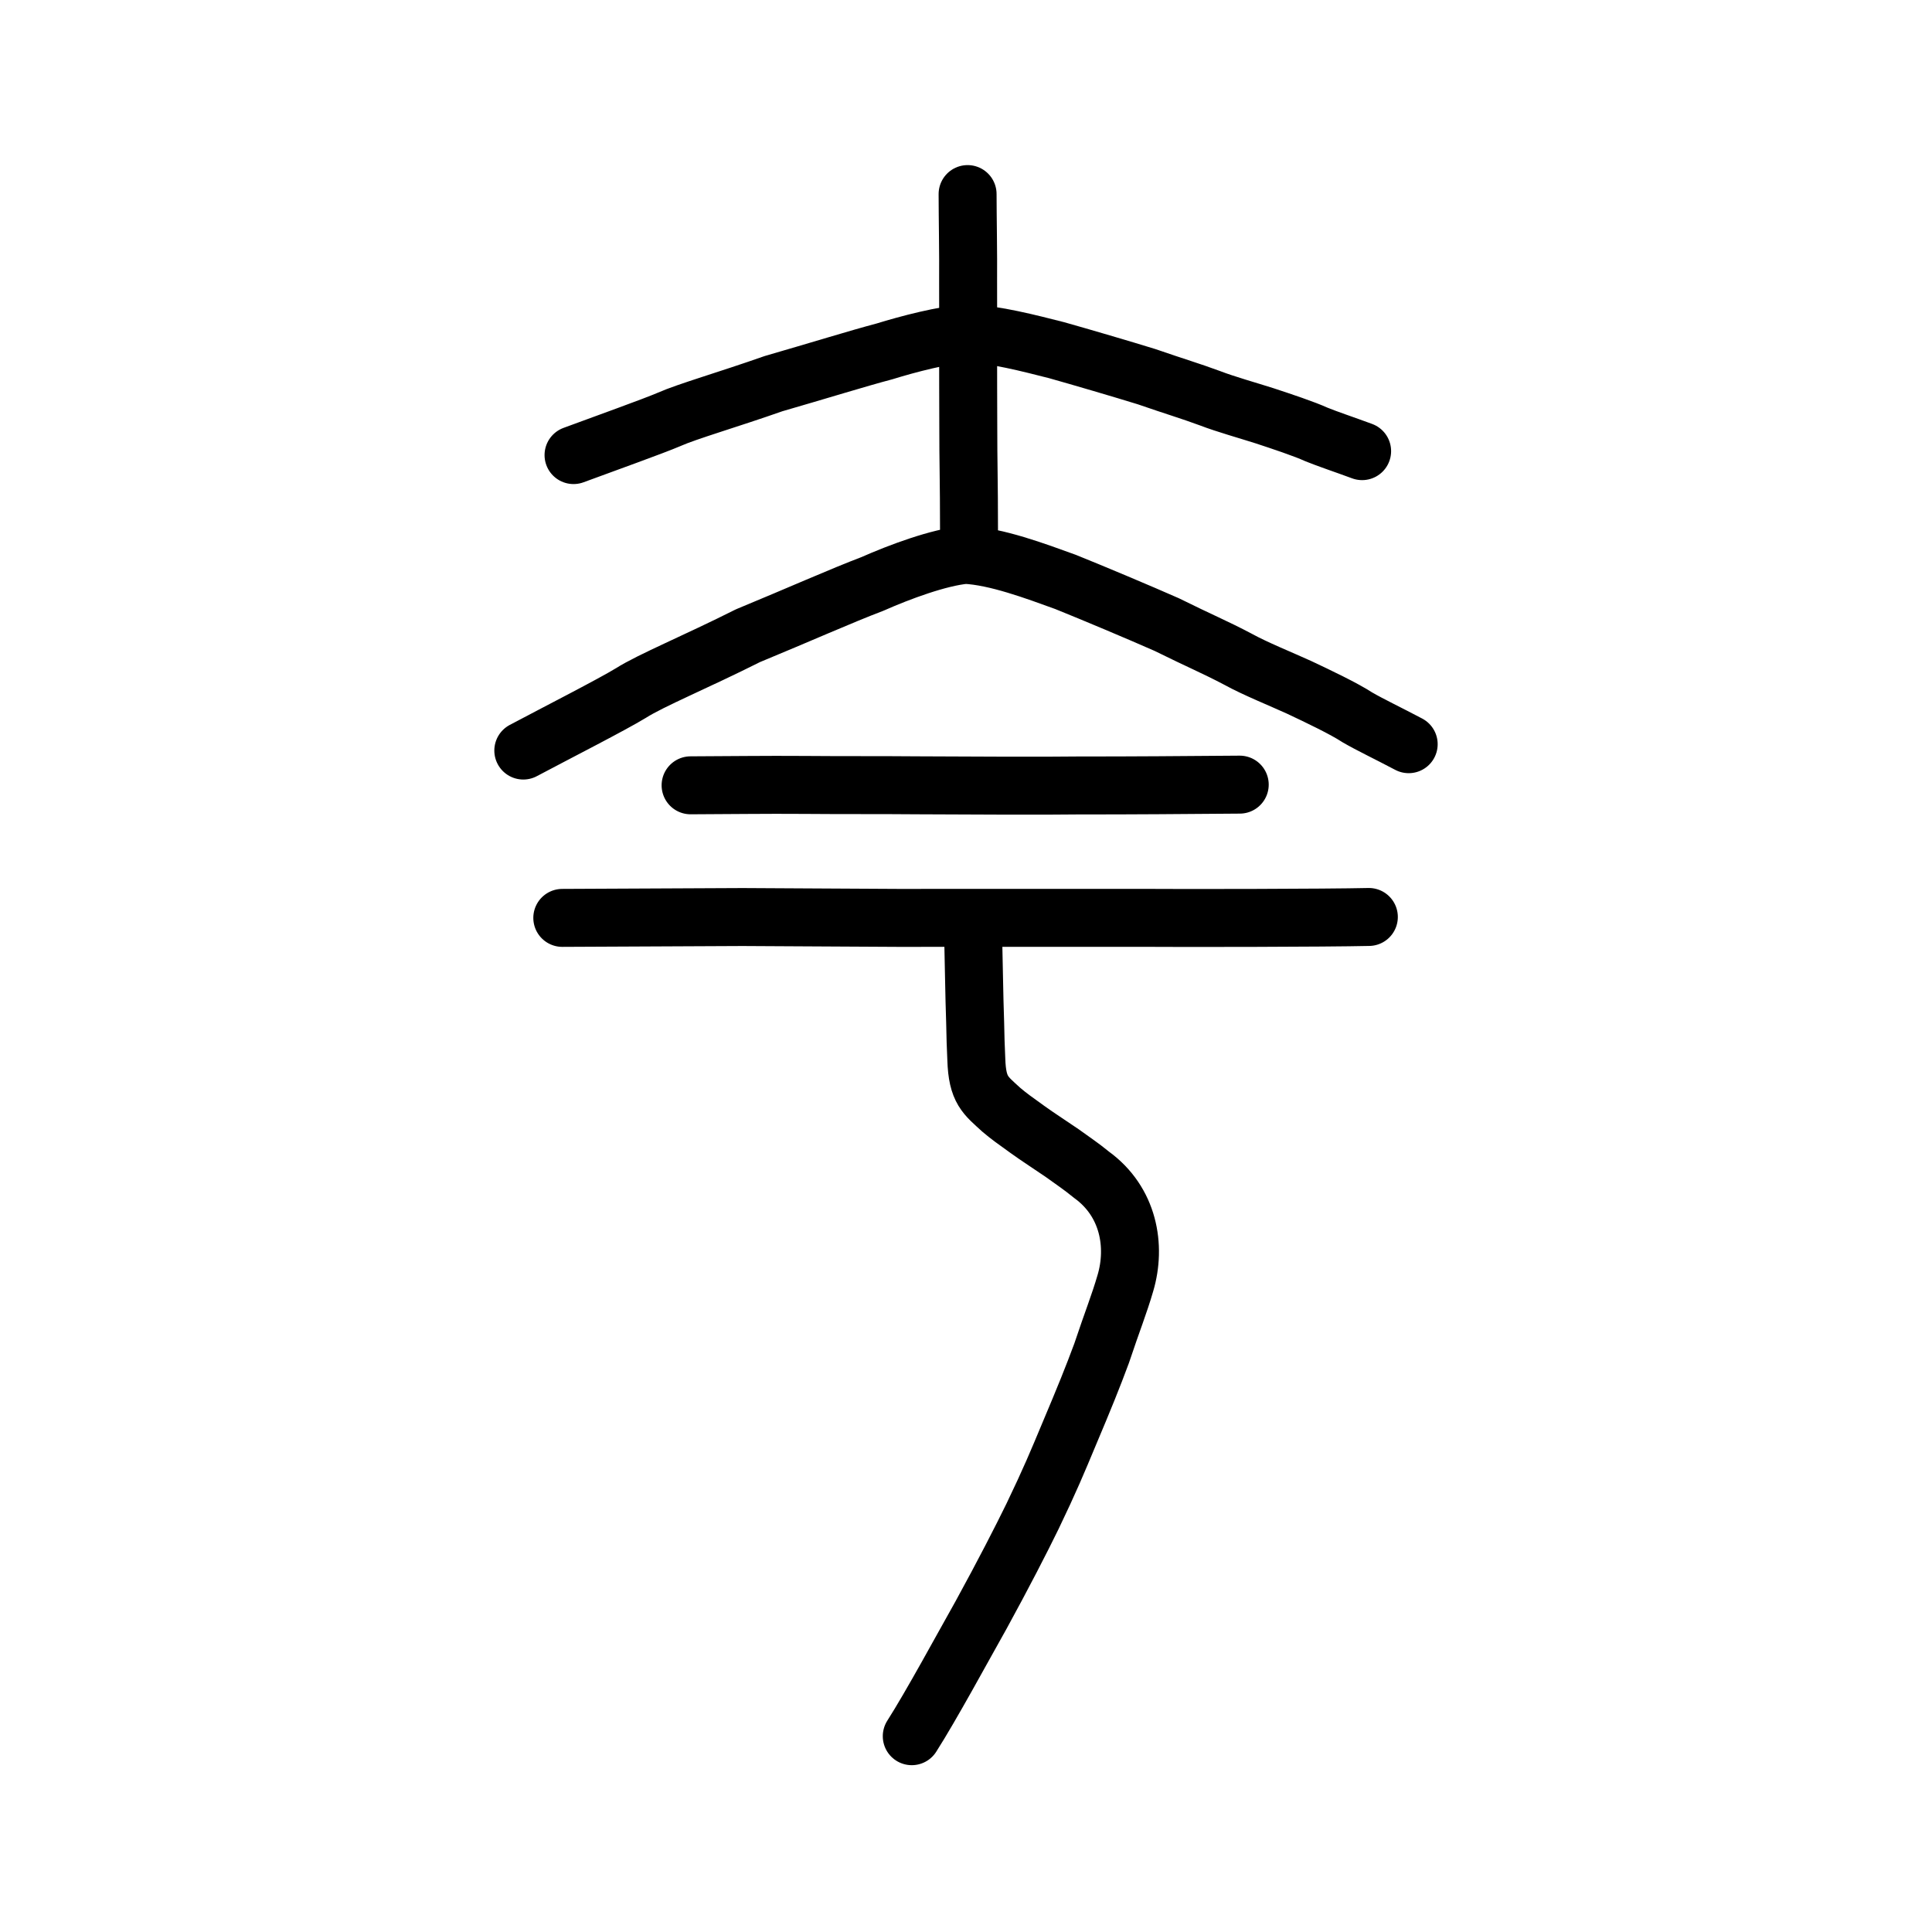
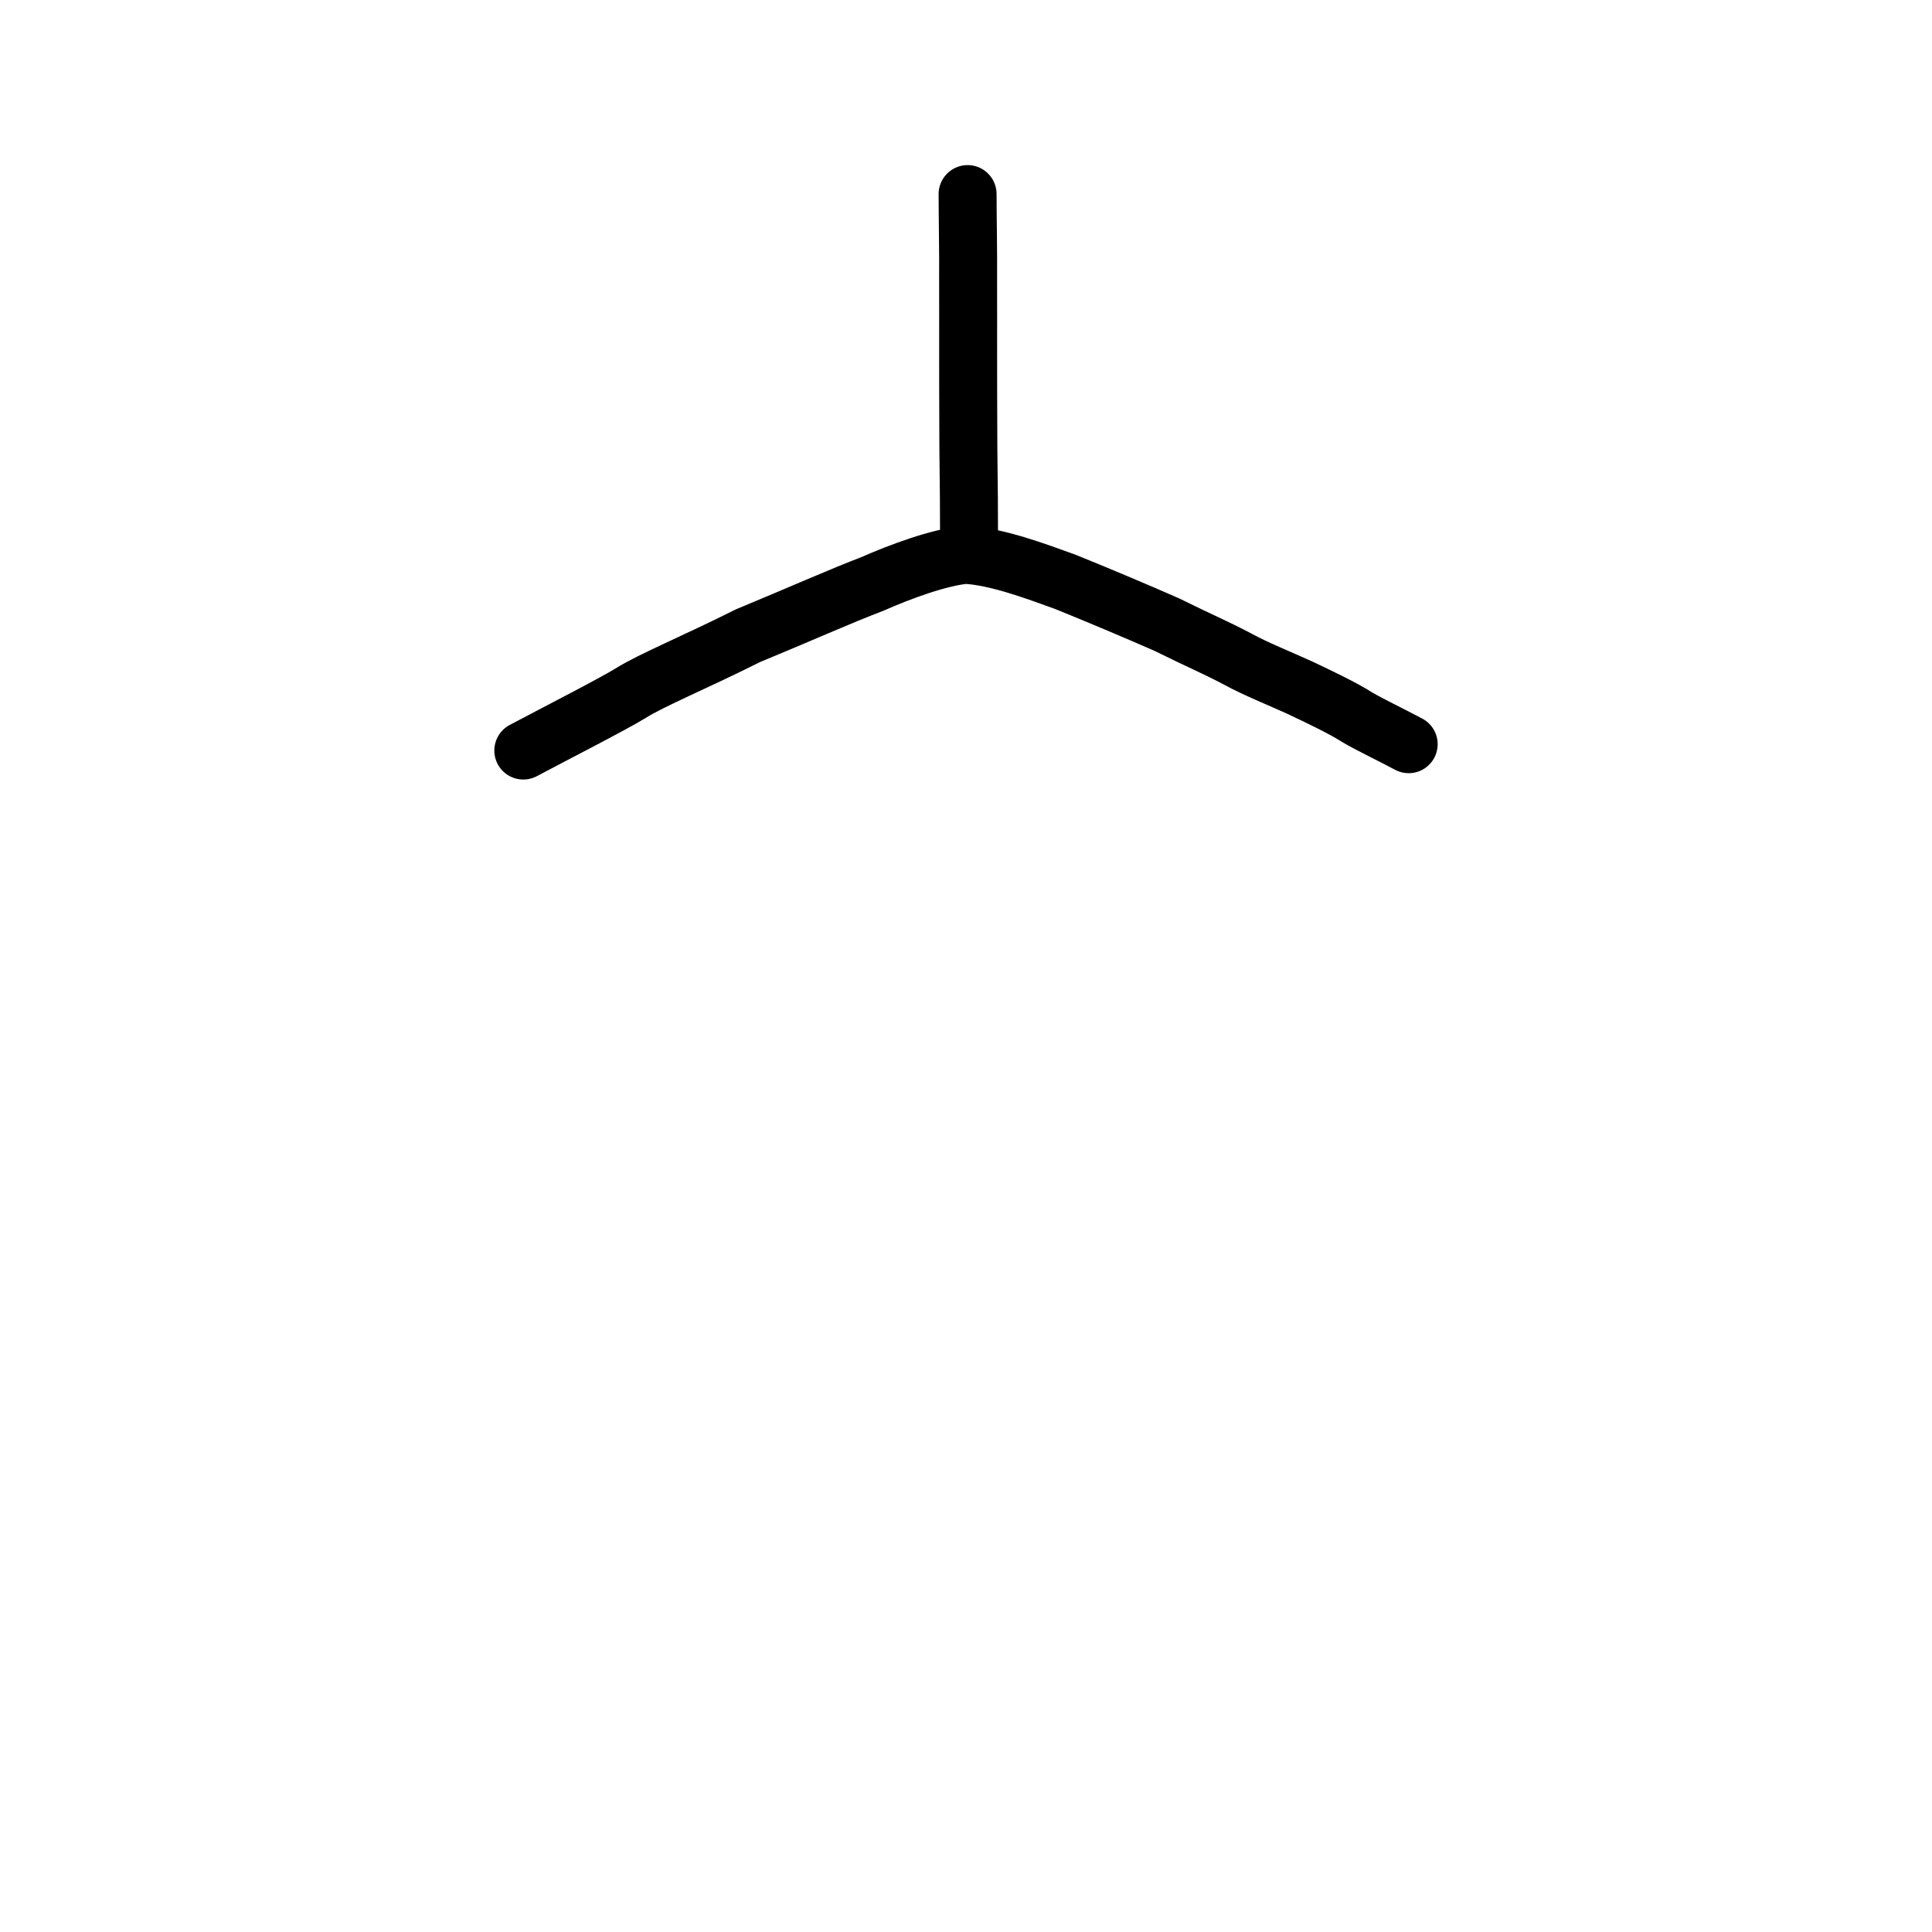
<svg xmlns="http://www.w3.org/2000/svg" xmlns:ns1="http://www.inkscape.org/namespaces/inkscape" xmlns:ns2="http://sodipodi.sourceforge.net/DTD/sodipodi-0.dtd" width="200px" height="200px" viewBox="0 0 200 200" version="1.1" id="SVGRoot" ns1:version="0.92.3 (2405546, 2018-03-11)" ns2:docname="5938ss.svg">
  <ns2:namedview id="base" pagecolor="#ffffff" bordercolor="#666666" borderopacity="1.0" ns1:pageopacity="0.0" ns1:pageshadow="2" ns1:zoom="2.6620372" ns1:cx="118.81367" ns1:cy="66.105915" ns1:document-units="px" ns1:current-layer="layer1" showgrid="true" ns1:window-width="985" ns1:window-height="772" ns1:window-x="666" ns1:window-y="222" ns1:window-maximized="0" showguides="false" ns1:snap-global="false" ns1:measure-start="0,0" ns1:measure-end="0,0">
    <ns1:grid type="xygrid" id="grid6085" />
  </ns2:namedview>
  <defs id="defs5523" />
  <g id="layer1" ns1:groupmode="layer" ns1:label="レイヤー 1">
    <path style="opacity:1;vector-effect:none;fill:none;fill-opacity:1;stroke:#000000;stroke-width:6;stroke-linecap:round;stroke-linejoin:round;stroke-miterlimit:4;stroke-dasharray:none;stroke-dashoffset:0;stroke-opacity:1" d="m 100.165,20.091 c 0.002,2.297 0.078,6.293 0.053,8.907 4.4e-4,2.284 0.012,4.932 0.003,6.94 -0.008,2.008 0.011,6.013 0.015,8.156 -0.004,3.719 0.075,5.713 0.075,10.681" id="path6087-3" ns1:connector-curvature="0" ns2:nodetypes="ccccc" />
-     <path style="fill:none;stroke:#000000;stroke-width:6;stroke-linecap:round;stroke-linejoin:round;stroke-miterlimit:4;stroke-dasharray:none;stroke-opacity:1" d="m 59.372,47.11 c 3.271,-1.214 8.105,-2.932 9.927,-3.707 1.826,-0.812 6.059,-2.03 10.778,-3.689 4.549,-1.312 8.73,-2.611 11.477,-3.336 2.507,-0.775 6.15,-1.722 8.587,-1.874 2.85,0.101 6.418,1.033 9.224,1.743 2.52,0.708 6.84,1.977 9.337,2.749 3.112,1.077 4.415,1.439 6.576,2.236 1.561,0.603 3.994,1.286 5.614,1.804 1.778,0.584 4.165,1.38 5.379,1.937 1.169,0.475 2.865,1.038 4.736,1.729" id="path4568-3-6-3" ns1:connector-curvature="0" ns2:nodetypes="ccccccccccc" />
-     <path style="opacity:1;vector-effect:none;fill:none;fill-opacity:1;stroke:#000000;stroke-width:6;stroke-linecap:round;stroke-linejoin:round;stroke-miterlimit:4;stroke-dasharray:none;stroke-dashoffset:0;stroke-opacity:1" d="m 71.49,81.295 c 3.76,-0.011 7.889,-0.071 11.76,-0.04 3.616,0.034 8.118,0.006 11.734,0.04 6.298,0.029 12.641,0.066 16.84,0.014 4.59,0.011 11.532,-0.045 16.513,-0.084" id="path834-9-6" ns1:connector-curvature="0" ns2:nodetypes="ccccc" />
-     <path style="opacity:1;vector-effect:none;fill:none;fill-opacity:1;stroke:#000000;stroke-width:6;stroke-linecap:round;stroke-linejoin:round;stroke-miterlimit:4;stroke-dasharray:none;stroke-dashoffset:0;stroke-opacity:1" d="m 58.208,95.019 18.662,-0.088 16.01,0.088 c 9.146,-7.95e-4 17.814,-0.003 25.469,-0.004 3.931,0.033 18.974,0.011 23.354,-0.091" id="path834-9-6-9" ns1:connector-curvature="0" ns2:nodetypes="ccccc" />
-     <path style="opacity:1;vector-effect:none;fill:none;fill-opacity:1;stroke:#000000;stroke-width:6;stroke-linecap:round;stroke-linejoin:round;stroke-miterlimit:4;stroke-dasharray:none;stroke-dashoffset:0;stroke-opacity:1" d="m 100.712,95.438 c 0.08,3.256 0.143,7.975 0.235,10.387 0.035,1.593 0.053,2.472 0.121,3.835 0.098,3.211 0.944,3.713 2.588,5.224 0.776,0.66 1.434,1.126 2.7,2.034 1.181,0.85 2.066,1.399 3.591,2.443 1.063,0.775 1.908,1.319 3.047,2.251 3.861,2.797 4.637,7.39 3.507,11.212 -0.66,2.261 -1.318,3.842 -2.463,7.27 -0.901,2.439 -1.81,4.68 -3.375,8.385 -1.167,2.796 -1.974,4.744 -3.775,8.487 -1.138,2.335 -3.035,6.036 -5.326,10.214 -1.893,3.361 -5.167,9.409 -7.176,12.551" id="path854" ns1:connector-curvature="0" ns2:nodetypes="ccccccccccccc" />
    <path style="fill:none;stroke:#000000;stroke-width:6;stroke-linecap:round;stroke-linejoin:round;stroke-miterlimit:4;stroke-dasharray:none;stroke-opacity:1" d="m 54.172,77.697 c 3.673,-1.95 9.099,-4.712 11.146,-5.957 2.05,-1.305 6.802,-3.262 12.101,-5.928 5.107,-2.108 9.801,-4.195 12.886,-5.36 2.815,-1.246 6.905,-2.767 9.641,-3.012 3.2,0.162 7.206,1.66 10.356,2.801 2.829,1.138 7.679,3.177 10.483,4.417 3.494,1.73 4.956,2.311 7.383,3.592 1.753,0.969 4.484,2.067 6.303,2.898 1.996,0.938 4.676,2.218 6.039,3.112 1.312,0.763 3.217,1.668 5.317,2.779" id="path4568-3-6-3-8" ns1:connector-curvature="0" ns2:nodetypes="ccccccccccc" />
  </g>
</svg>